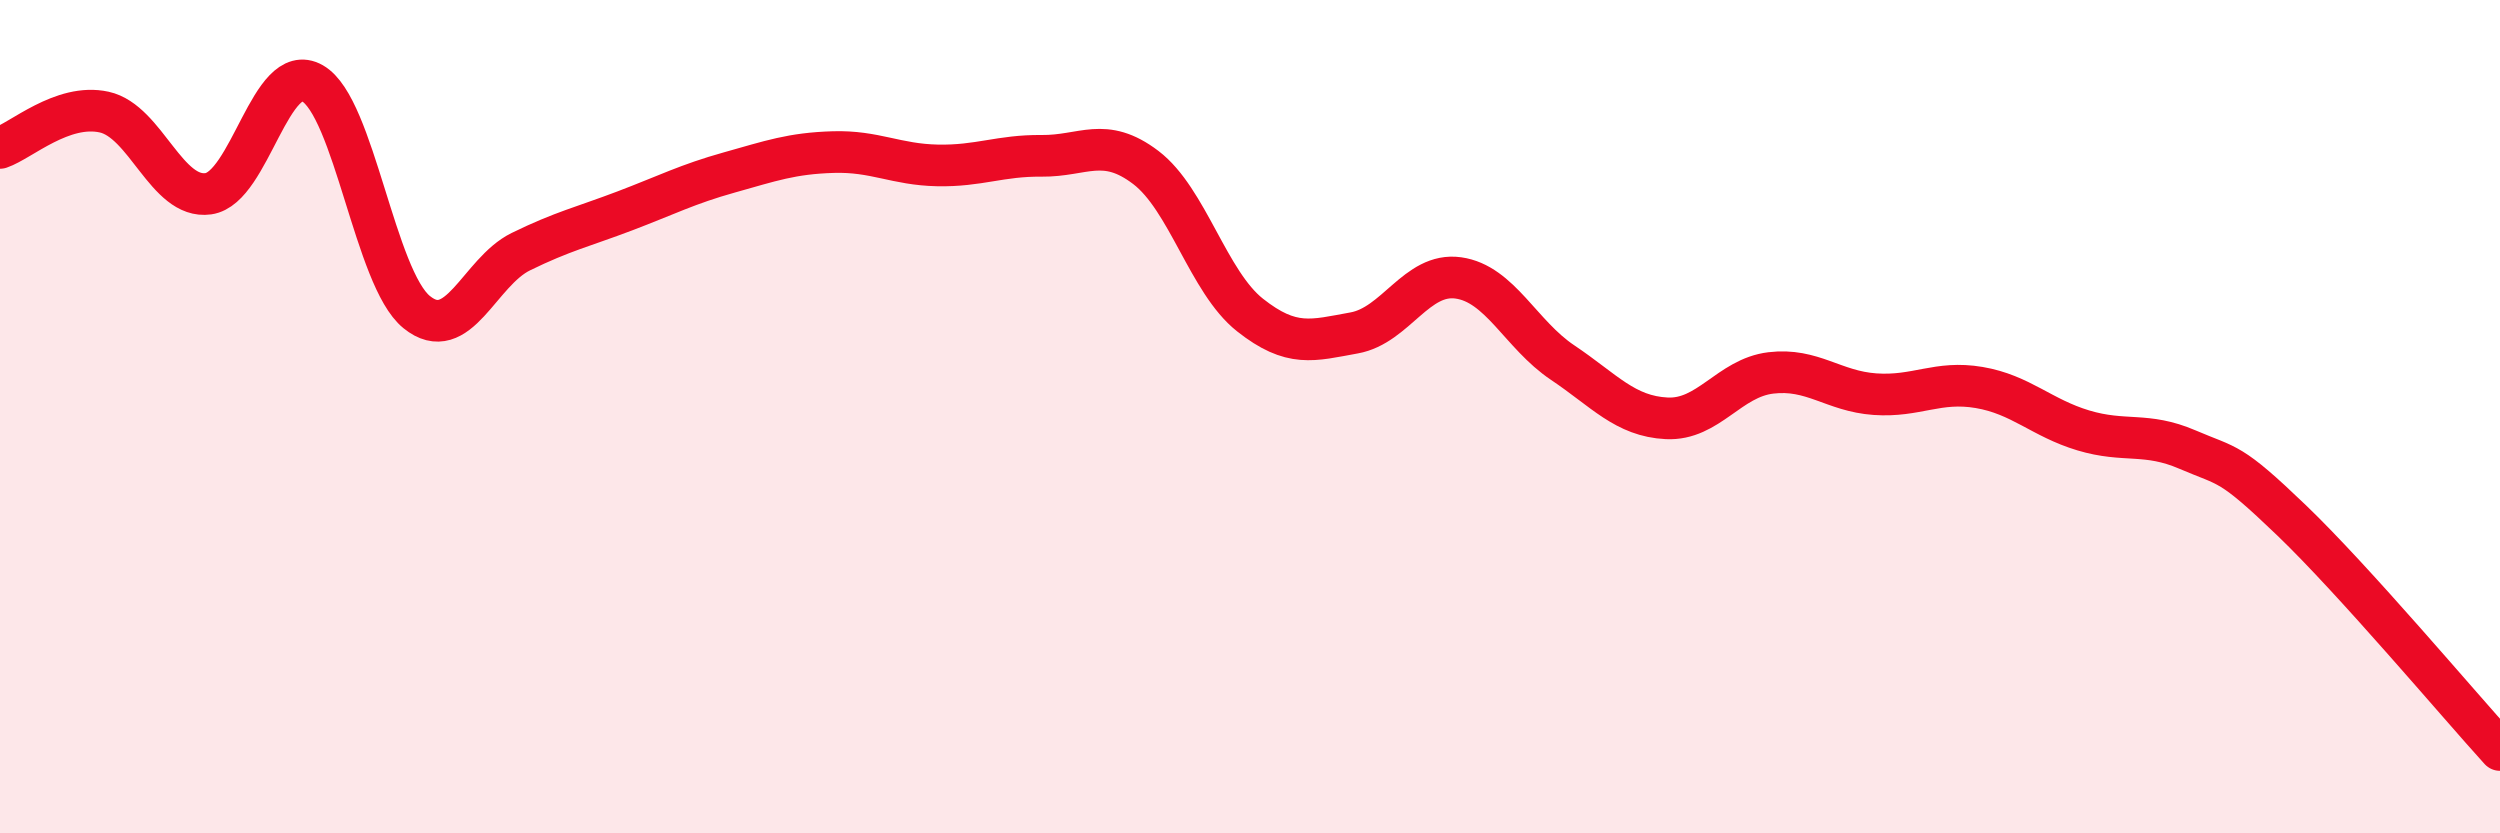
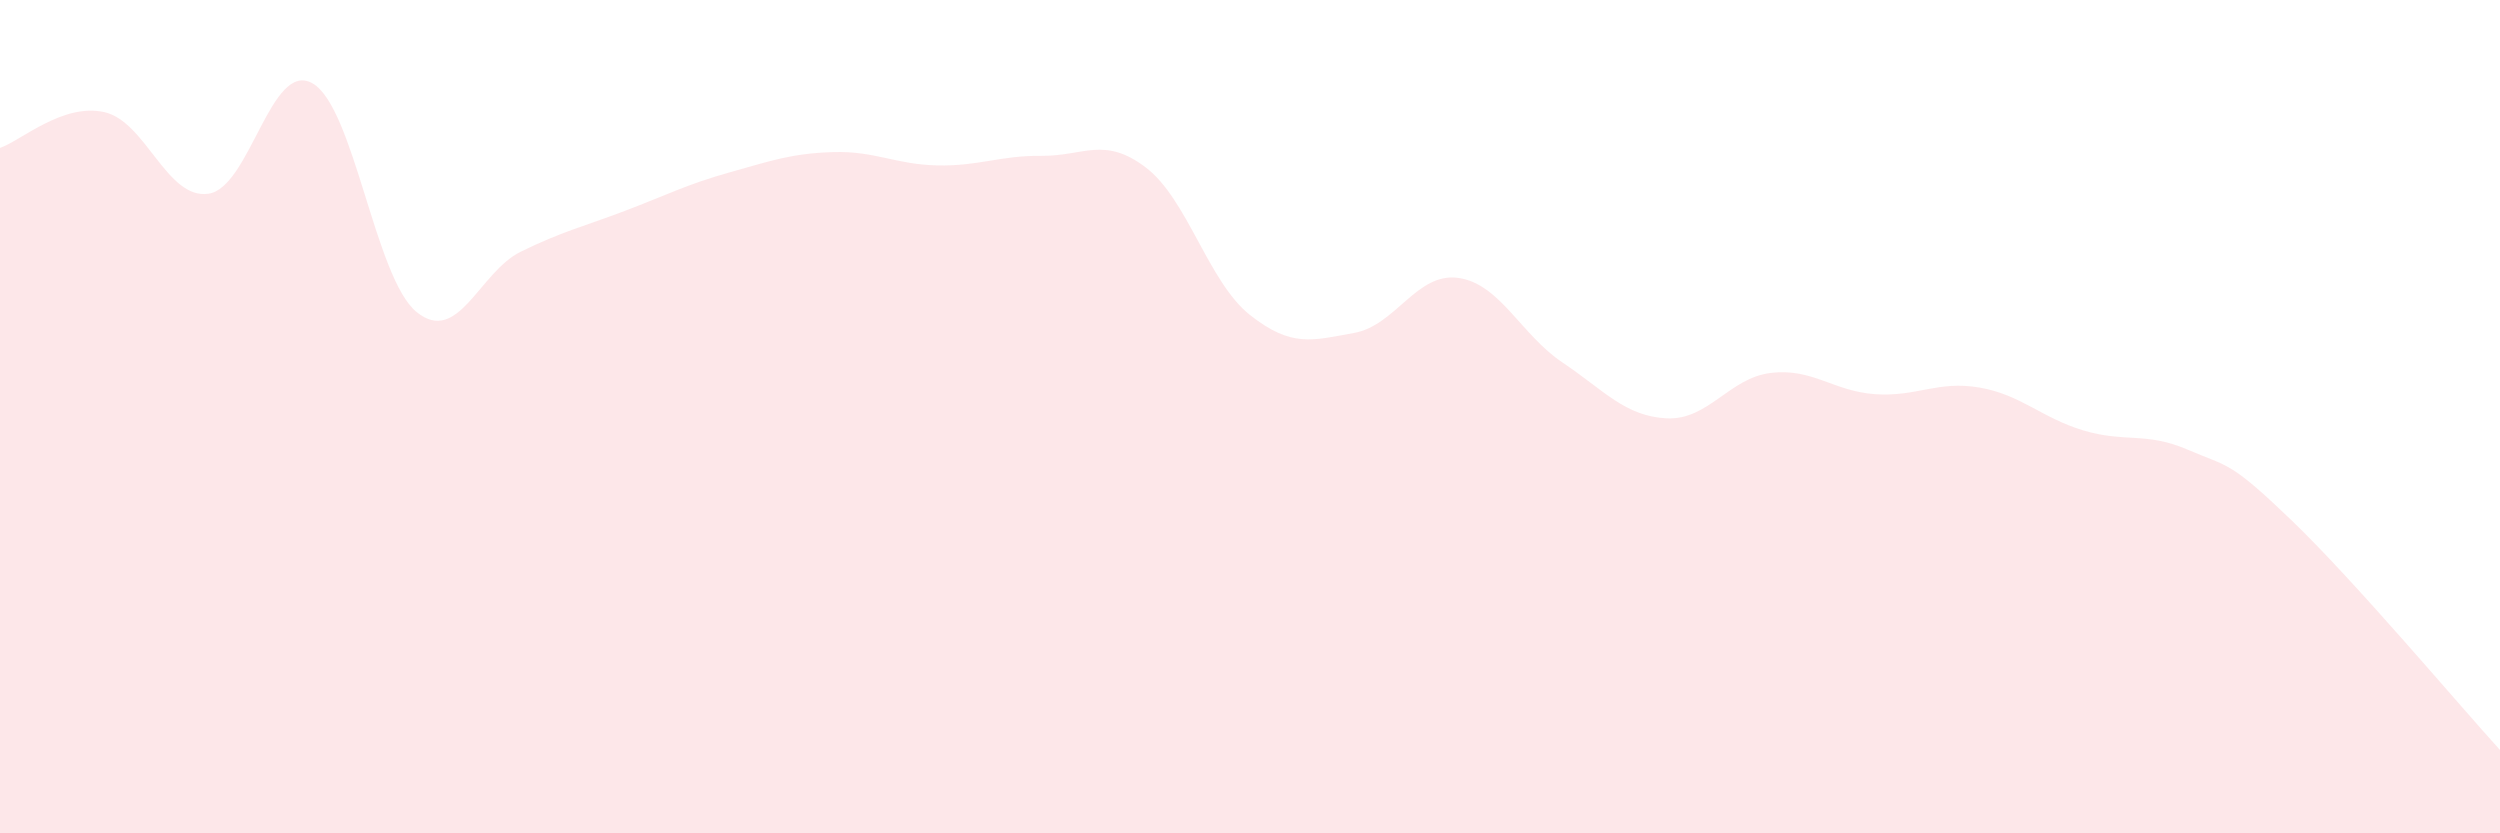
<svg xmlns="http://www.w3.org/2000/svg" width="60" height="20" viewBox="0 0 60 20">
  <path d="M 0,3.55 C 0.5,3.38 1.5,2.47 2.5,2.69 C 3.5,2.91 4,4.79 5,4.65 C 6,4.51 6.5,1.43 7.5,2 C 8.5,2.57 9,6.68 10,7.49 C 11,8.3 11.5,6.53 12.5,6.04 C 13.5,5.55 14,5.44 15,5.06 C 16,4.68 16.5,4.42 17.5,4.14 C 18.5,3.86 19,3.68 20,3.65 C 21,3.62 21.5,3.95 22.5,3.97 C 23.5,3.99 24,3.73 25,3.74 C 26,3.75 26.5,3.26 27.5,4.02 C 28.5,4.78 29,6.77 30,7.56 C 31,8.35 31.5,8.17 32.5,7.99 C 33.5,7.81 34,6.53 35,6.67 C 36,6.81 36.5,8.03 37.5,8.7 C 38.5,9.37 39,9.99 40,10.04 C 41,10.09 41.5,9.07 42.5,8.95 C 43.5,8.83 44,9.39 45,9.46 C 46,9.53 46.5,9.13 47.5,9.3 C 48.5,9.47 49,10.03 50,10.33 C 51,10.63 51.5,10.36 52.5,10.79 C 53.5,11.22 53.5,11.05 55,12.49 C 56.5,13.93 59,16.9 60,18L60 20L0 20Z" fill="#EB0A25" opacity="0.1" stroke-linecap="round" stroke-linejoin="round" />
-   <path d="M 0,3.55 C 0.5,3.38 1.5,2.47 2.5,2.69 C 3.5,2.91 4,4.79 5,4.65 C 6,4.51 6.5,1.43 7.5,2 C 8.5,2.57 9,6.68 10,7.49 C 11,8.3 11.5,6.53 12.5,6.04 C 13.5,5.55 14,5.44 15,5.06 C 16,4.68 16.5,4.42 17.5,4.14 C 18.5,3.86 19,3.68 20,3.65 C 21,3.62 21.5,3.95 22.5,3.97 C 23.5,3.99 24,3.73 25,3.74 C 26,3.75 26.5,3.26 27.5,4.02 C 28.5,4.78 29,6.77 30,7.56 C 31,8.35 31.5,8.17 32.5,7.99 C 33.5,7.81 34,6.53 35,6.67 C 36,6.81 36.5,8.03 37.5,8.7 C 38.5,9.37 39,9.99 40,10.04 C 41,10.09 41.5,9.07 42.5,8.95 C 43.5,8.83 44,9.39 45,9.46 C 46,9.53 46.5,9.13 47.5,9.3 C 48.5,9.47 49,10.03 50,10.33 C 51,10.63 51.5,10.36 52.5,10.79 C 53.5,11.22 53.5,11.05 55,12.49 C 56.5,13.93 59,16.9 60,18" stroke="#EB0A25" stroke-width="1" fill="none" stroke-linecap="round" stroke-linejoin="round" />
</svg>